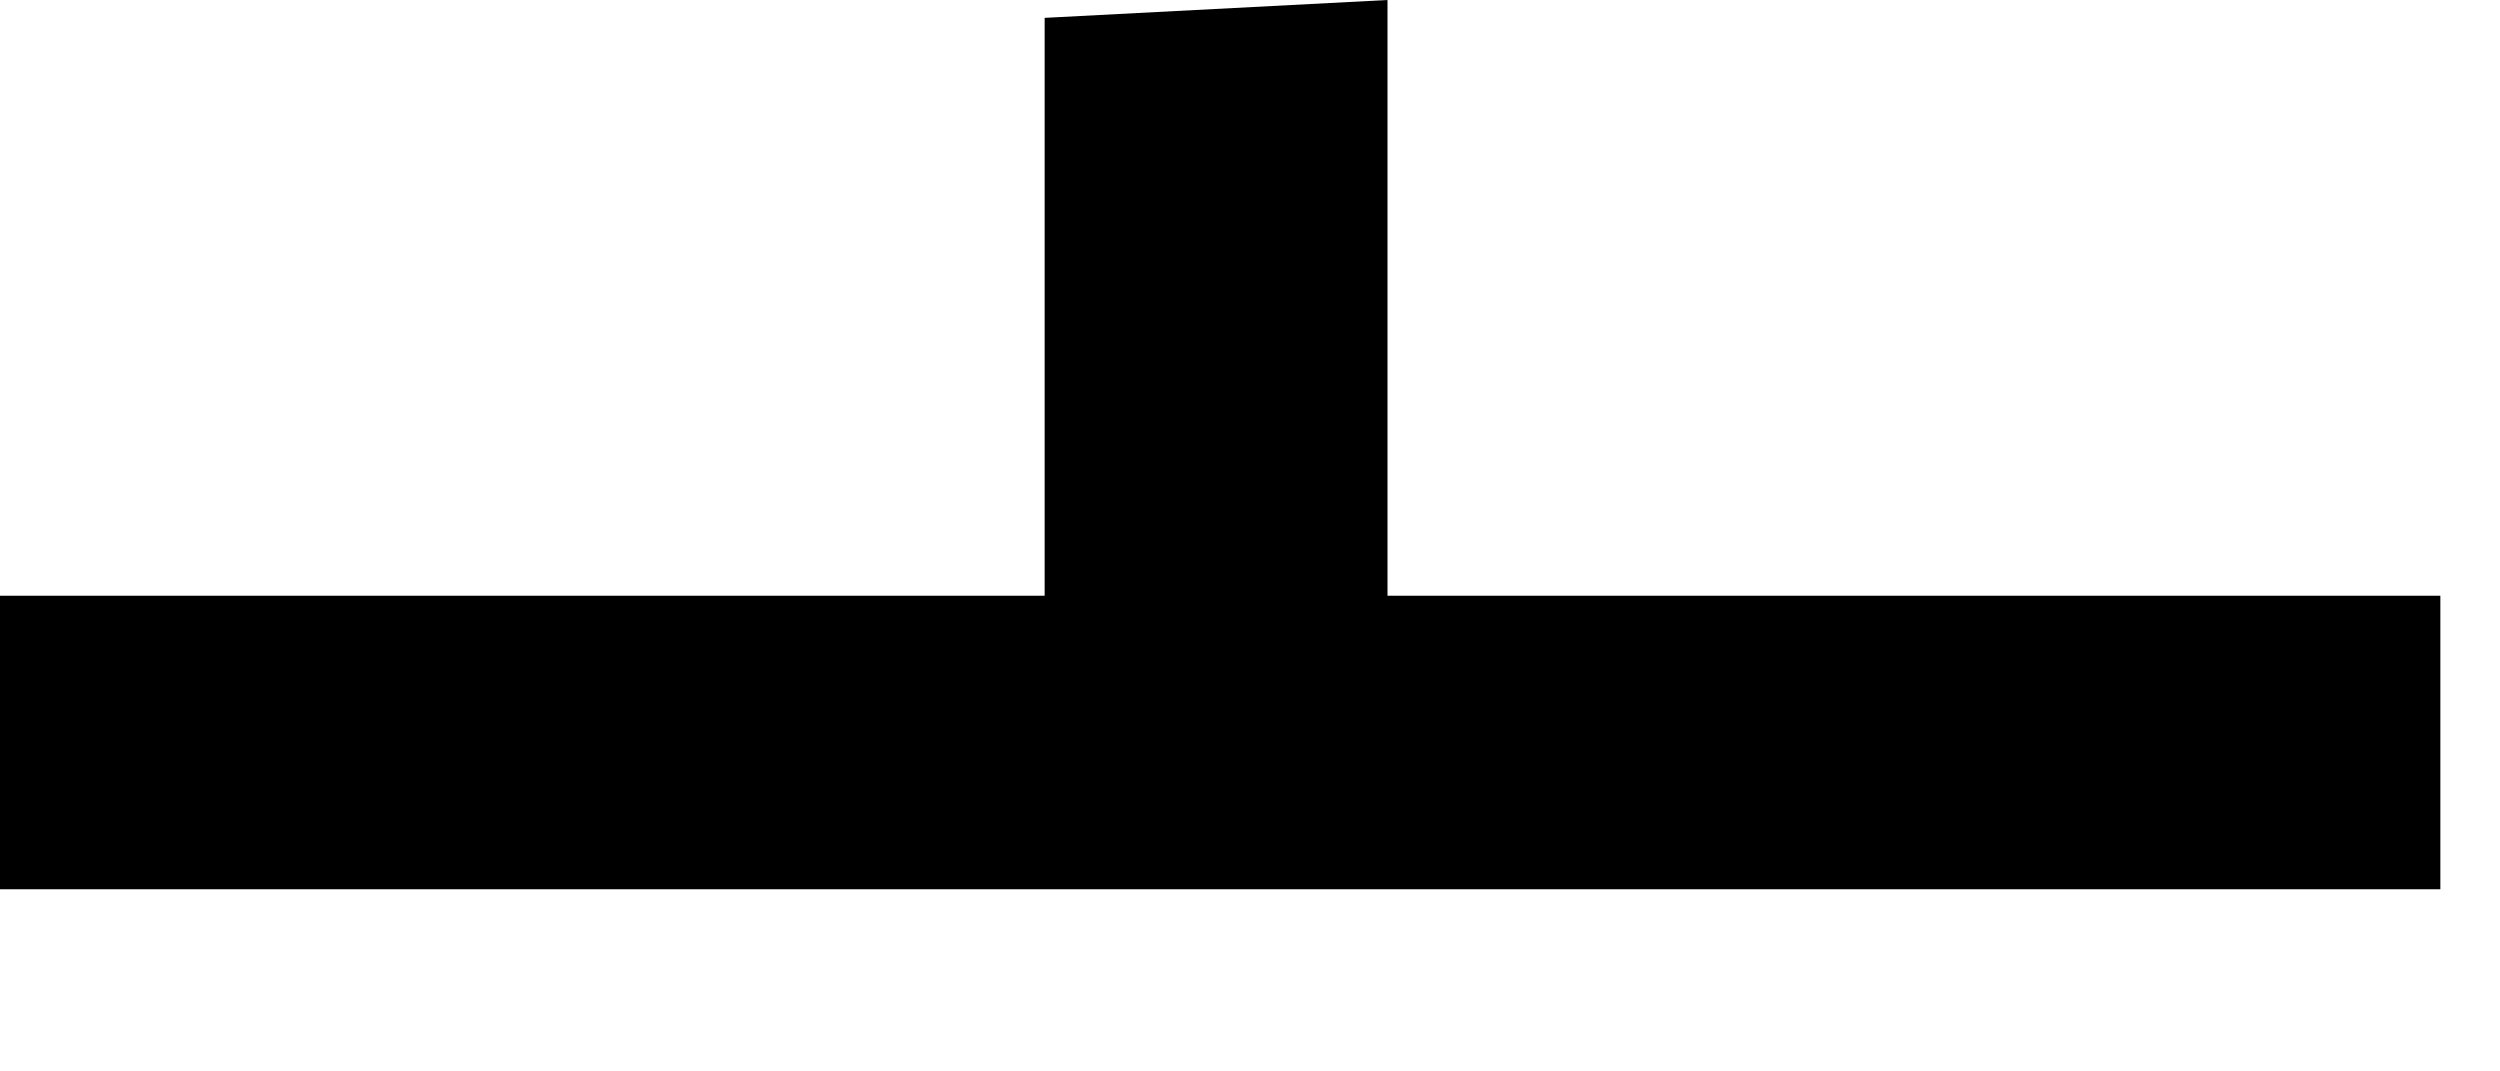
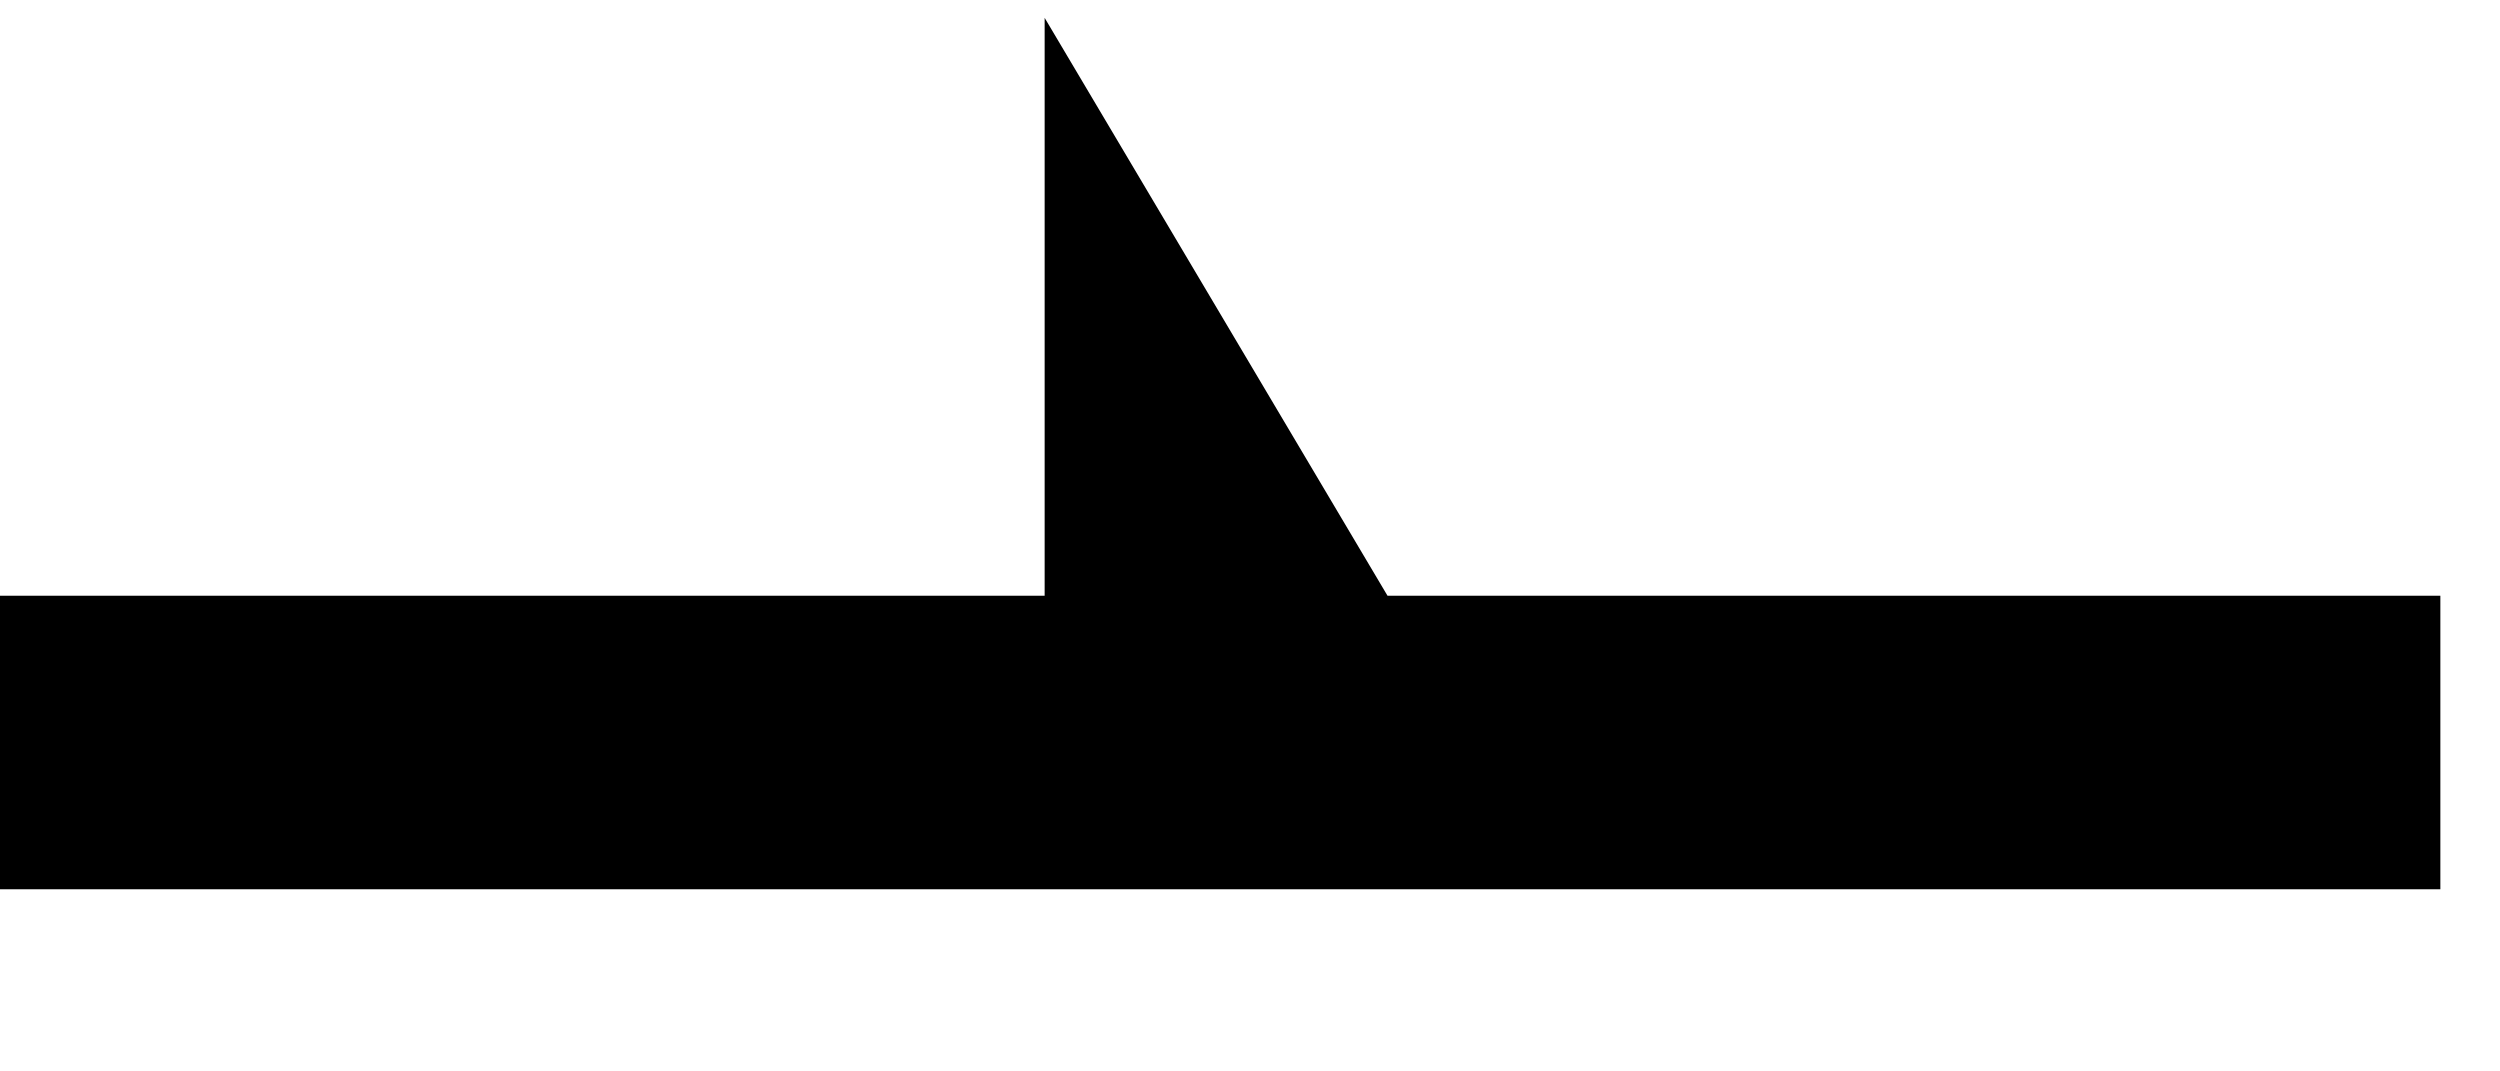
<svg xmlns="http://www.w3.org/2000/svg" fill="none" height="100%" overflow="visible" preserveAspectRatio="none" style="display: block;" viewBox="0 0 7 3" width="100%">
-   <path d="M2.925 0.05V1.668H0V2.49H6.833V1.668H3.885V0L2.925 0.05Z" fill="black" id="Vector" />
+   <path d="M2.925 0.05V1.668H0V2.49H6.833V1.668H3.885L2.925 0.05Z" fill="black" id="Vector" />
</svg>